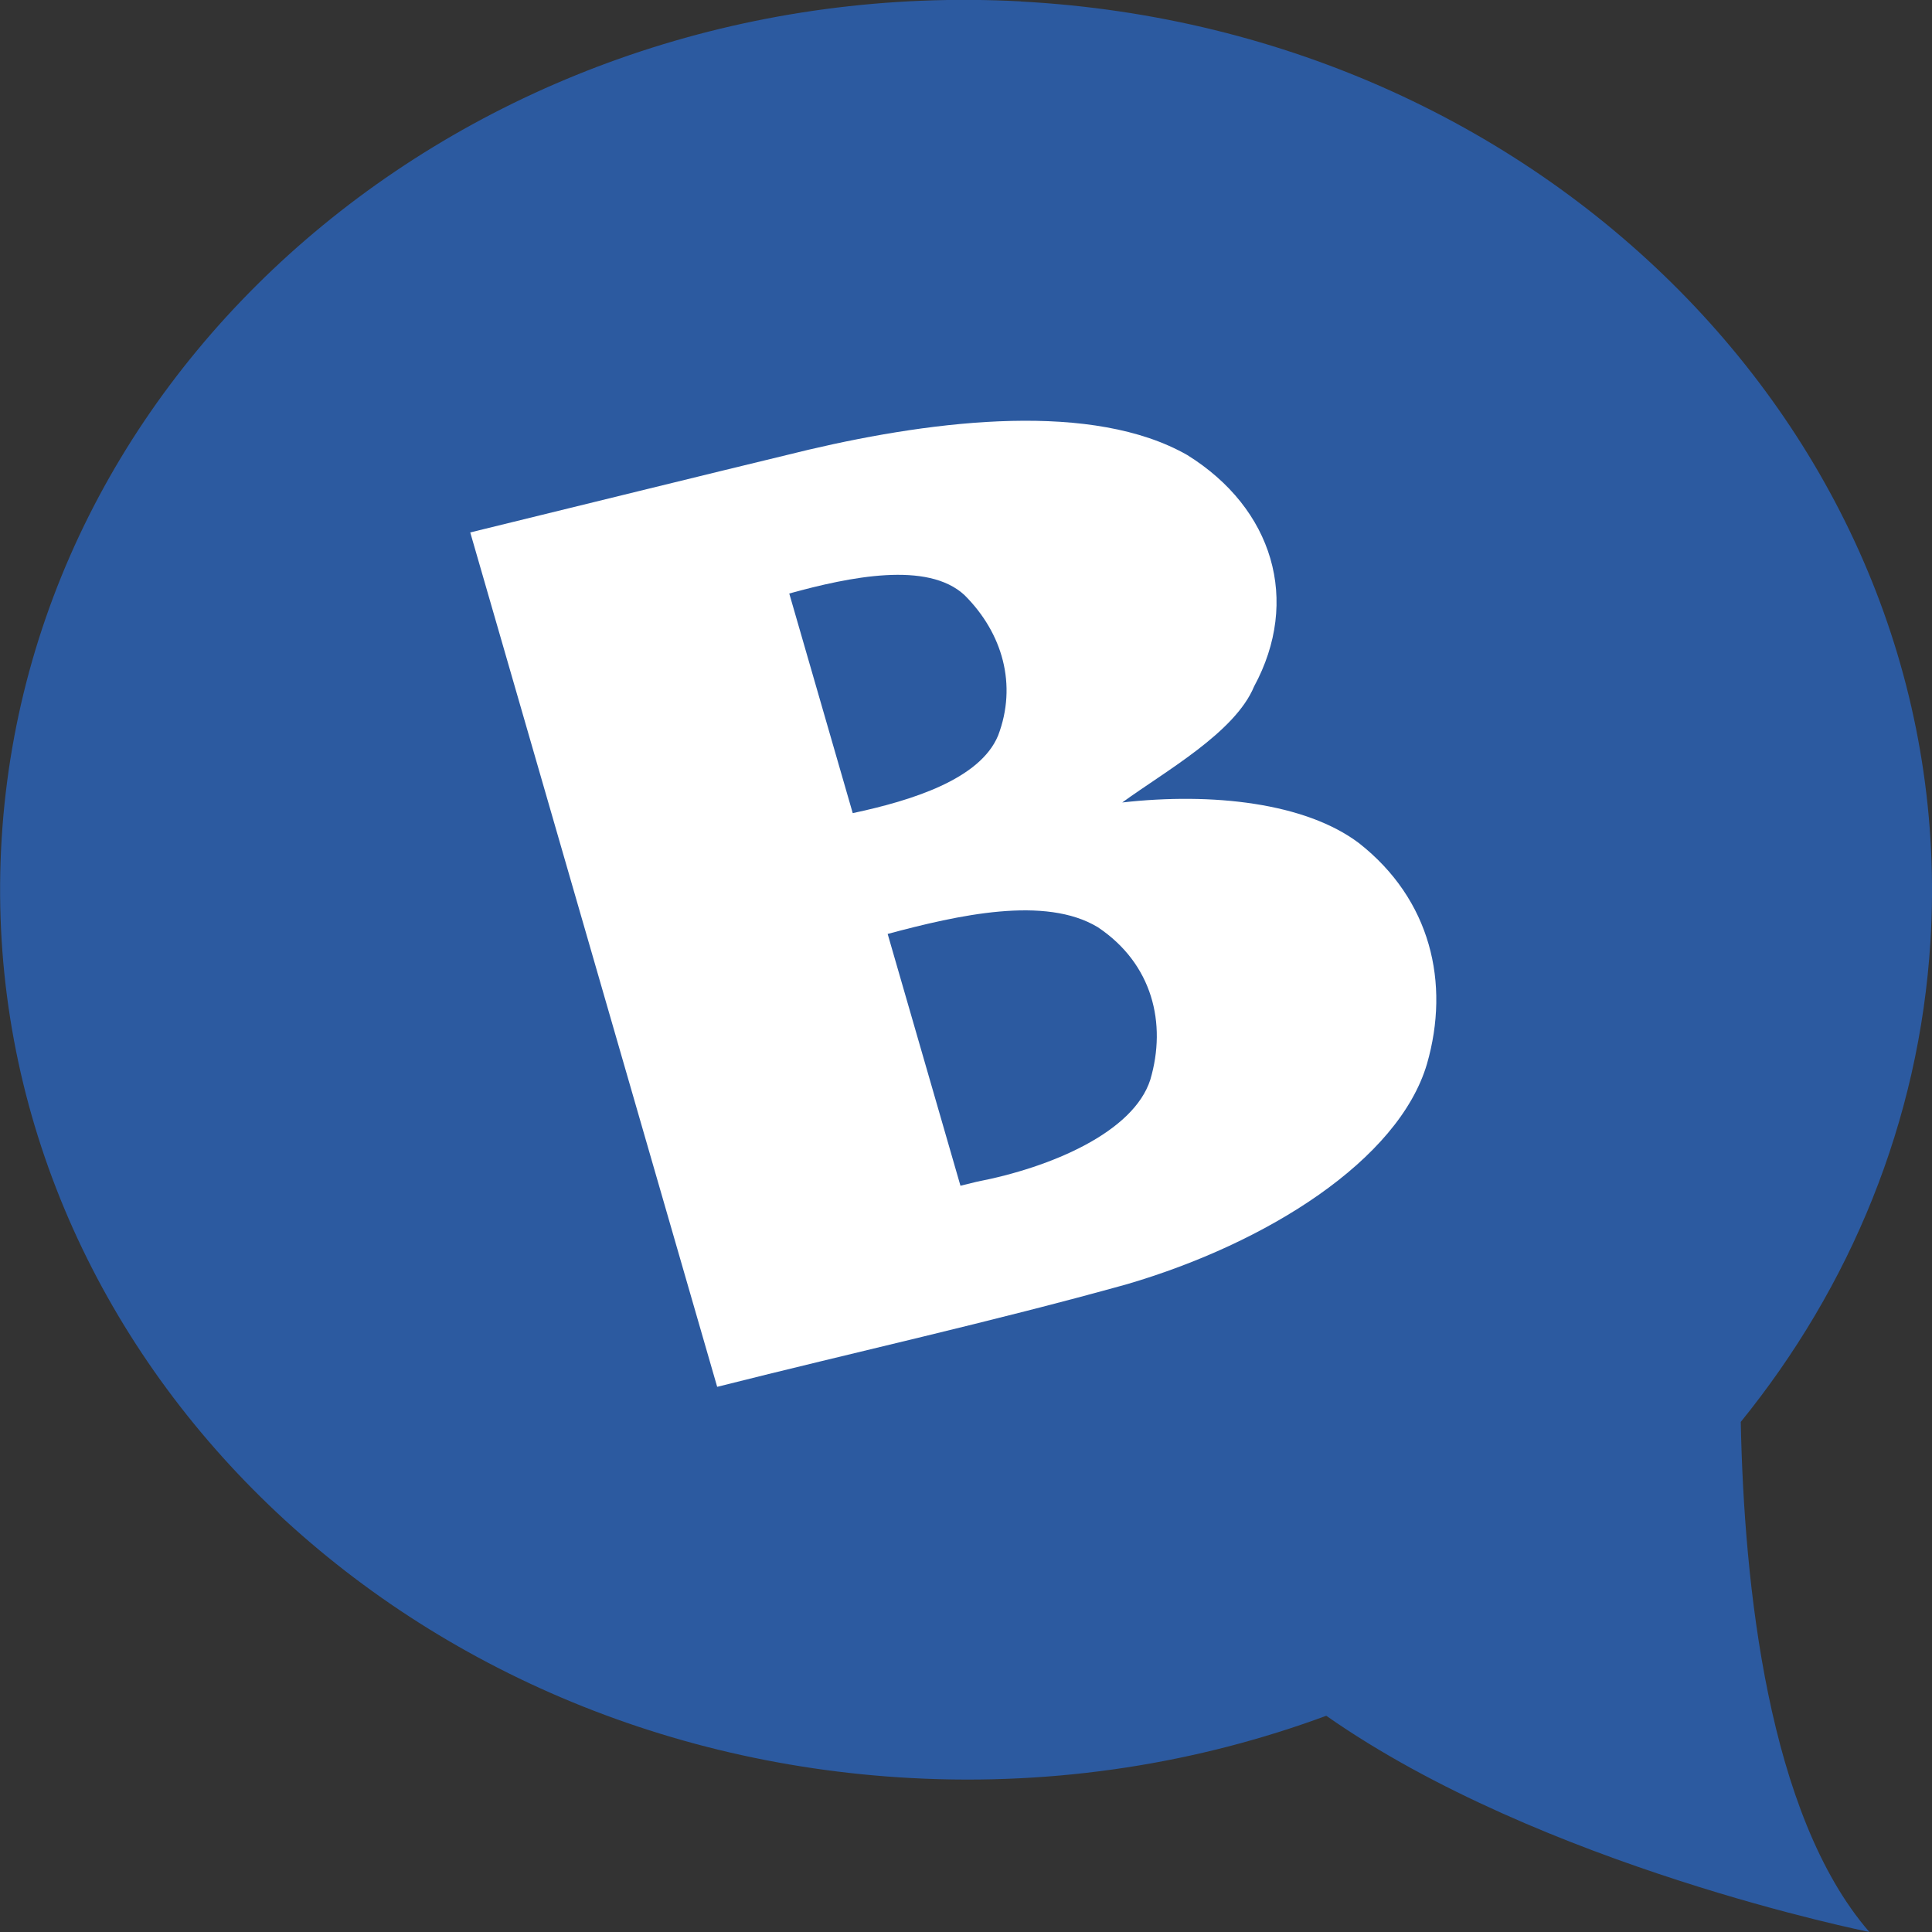
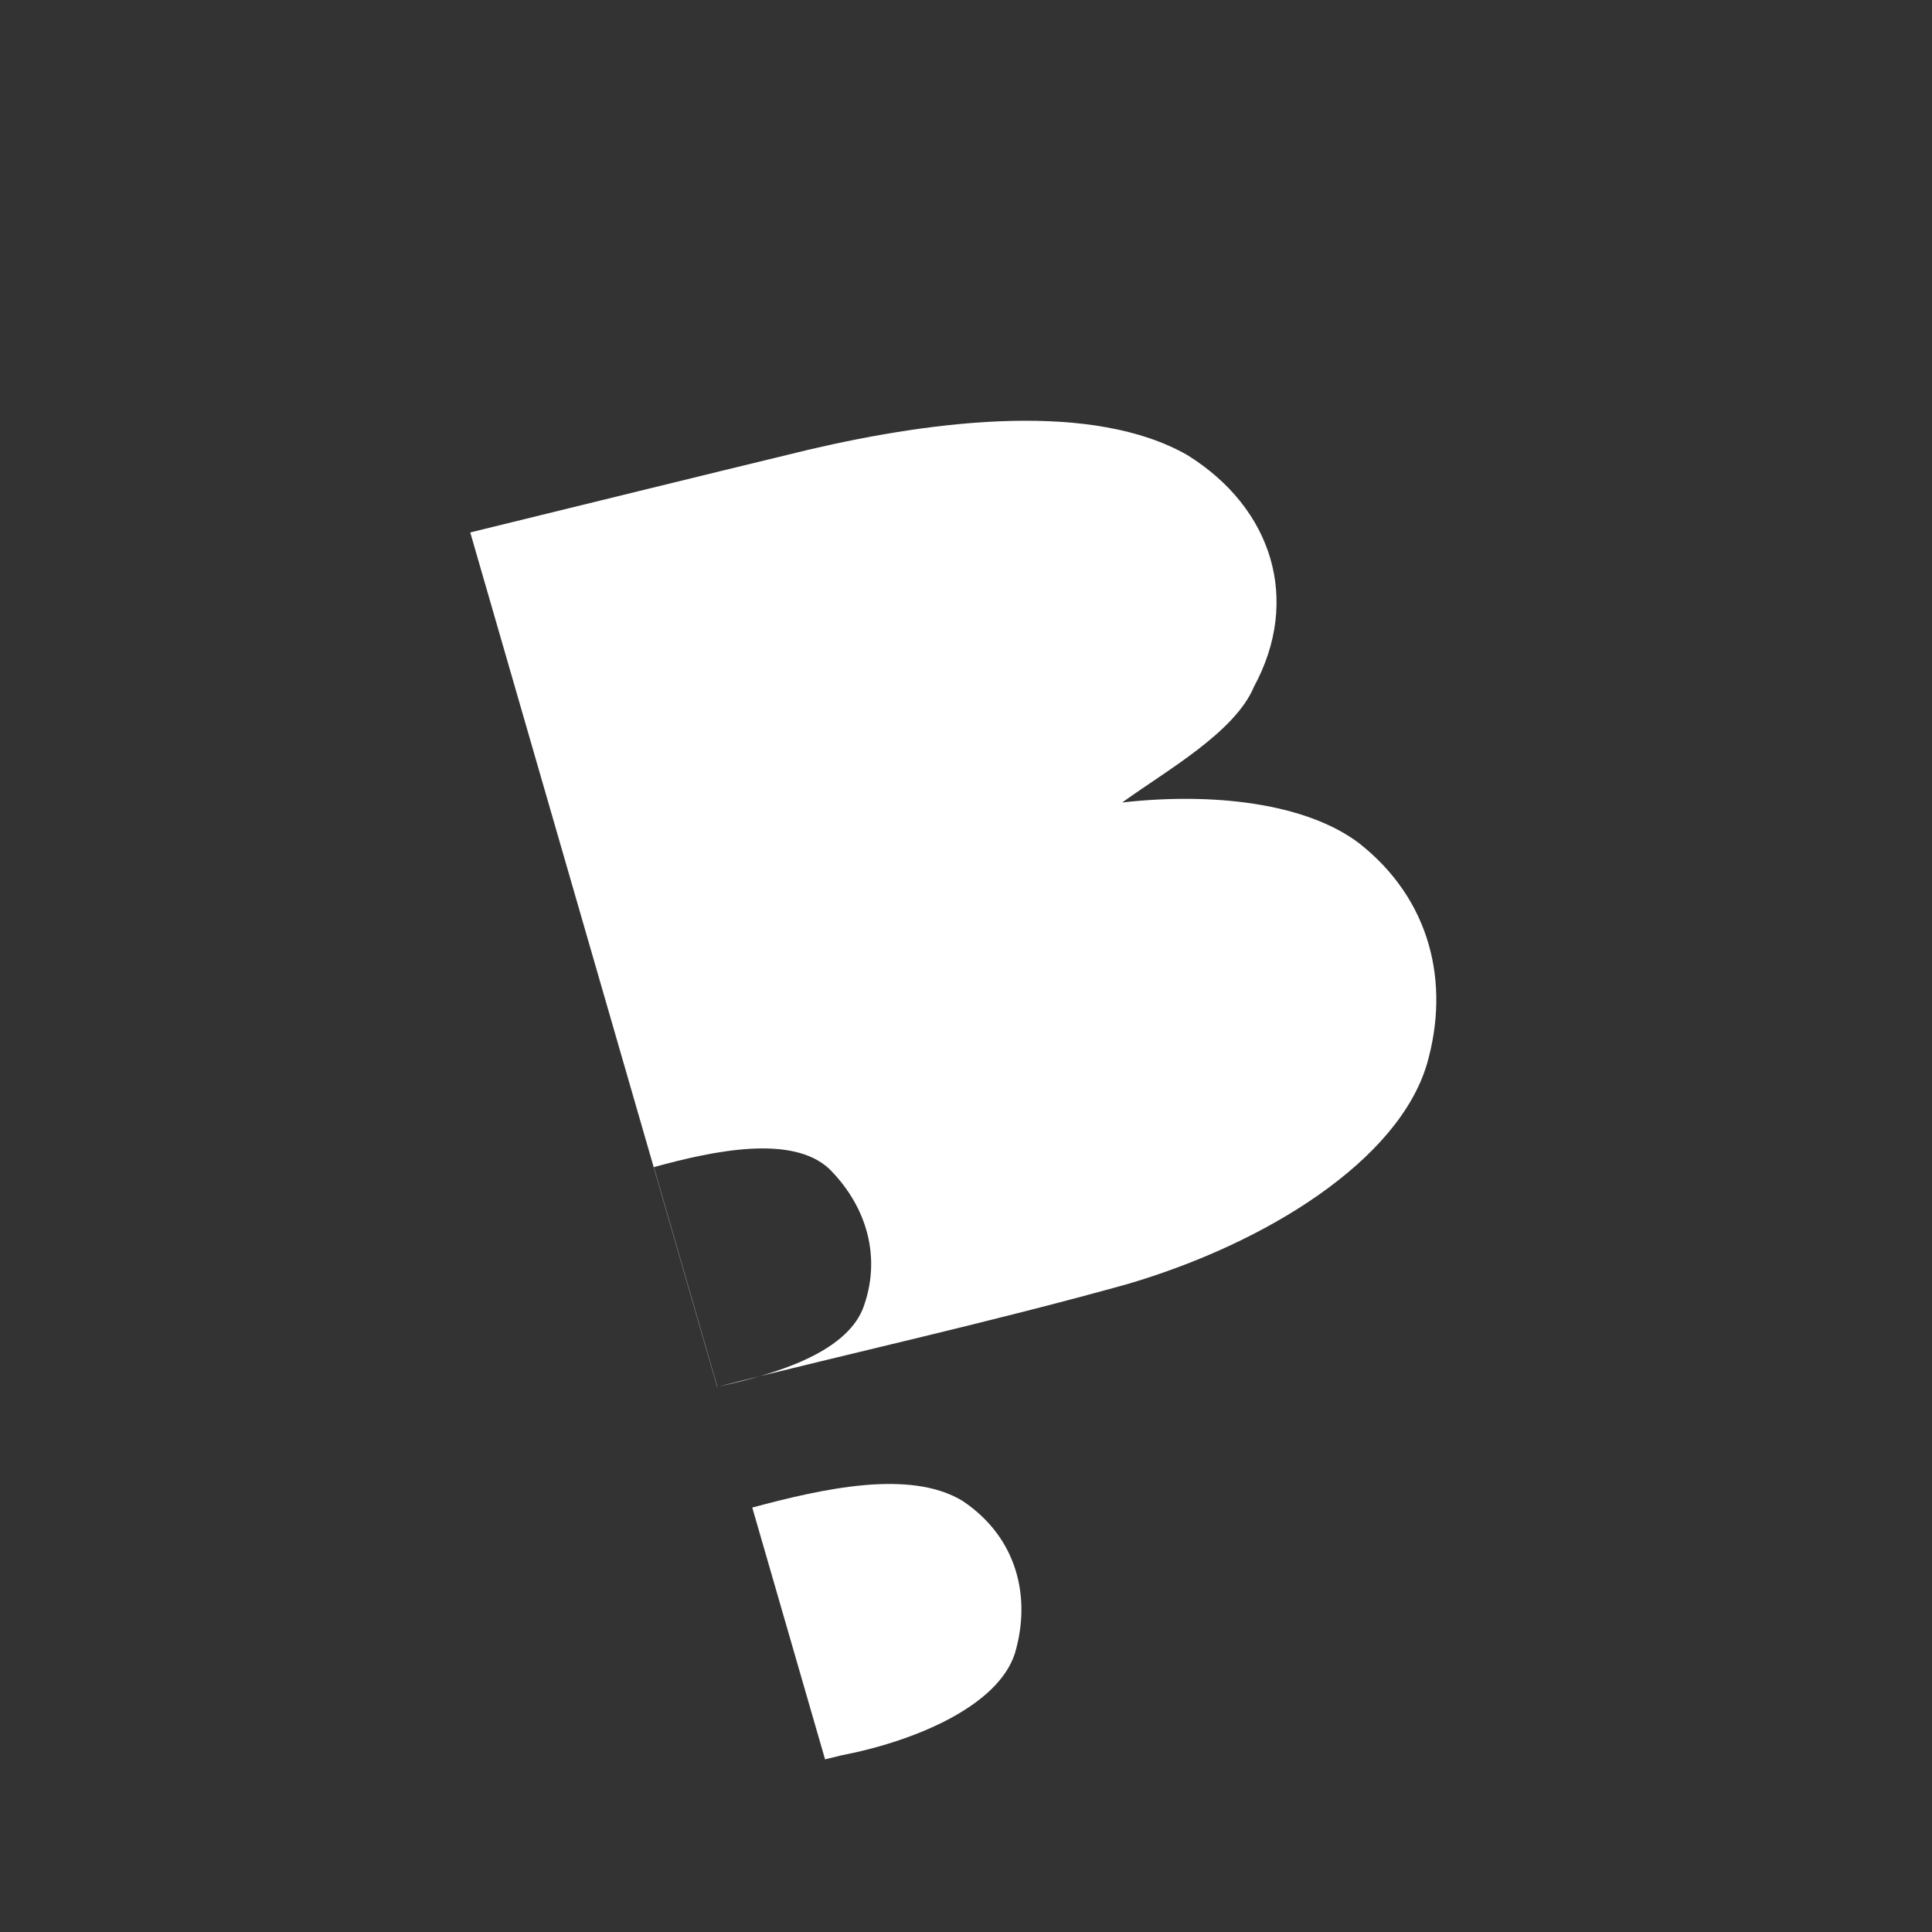
<svg xmlns="http://www.w3.org/2000/svg" version="1.1" y="0px" x="0px" viewBox="0 0 100 100">
  <rect x="0" y="0" width="100" height="100" fill="#333333" stroke="none" />
-   <path d="m52.84 0.078c27.57 1.47 48.64 23.25 47.08 48.64-0.577 9.358-4.157 17.9-9.818 24.88 0.167 8.426 1.409 20.35 6.655 26.4 0 0-16.96-3.38-28.11-11.19-6.611 2.444-13.89 3.629-21.48 3.224-27.57-1.469-48.65-23.24-47.08-48.64 1.566-25.39 25.19-44.79 52.75-43.32z" fill="#2c5aa0" />
-   <path d="m37.13 71.78c7.066-1.783 14.2-3.359 21.21-5.312 7.235-2.123 14.05-6.415 15.52-11.4 1.206-4.189 0.199-8.51-3.523-11.43-2.764-2.085-7.581-2.629-12.25-2.102 2.248-1.634 5.838-3.621 6.824-6.005 2.409-4.442 0.991-9.213-3.461-11.98-4.853-2.767-12.89-1.847-19.6-0.273-5.842 1.412-11.68 2.856-17.51 4.281l12.78 44.22zm7.008-29.69c-1.095-3.789-2.19-7.578-3.286-11.37 3.131-0.864 7.161-1.694 9.074 0.086 1.97 1.965 2.736 4.644 1.734 7.27-0.938 2.256-4.458 3.358-7.523 4.012zm5.574 19.28c-1.256-4.344-2.512-8.689-3.767-13.03 3.66-0.98 8.155-1.994 10.88-0.347 2.834 1.895 3.573 4.984 2.715 7.891-0.869 2.719-5.135 4.541-8.987 5.284-0.28 0.069-0.56 0.137-0.839 0.206z" fill="#fff" />
+   <path d="m37.13 71.78c7.066-1.783 14.2-3.359 21.21-5.312 7.235-2.123 14.05-6.415 15.52-11.4 1.206-4.189 0.199-8.51-3.523-11.43-2.764-2.085-7.581-2.629-12.25-2.102 2.248-1.634 5.838-3.621 6.824-6.005 2.409-4.442 0.991-9.213-3.461-11.98-4.853-2.767-12.89-1.847-19.6-0.273-5.842 1.412-11.68 2.856-17.51 4.281l12.78 44.22zc-1.095-3.789-2.19-7.578-3.286-11.37 3.131-0.864 7.161-1.694 9.074 0.086 1.97 1.965 2.736 4.644 1.734 7.27-0.938 2.256-4.458 3.358-7.523 4.012zm5.574 19.28c-1.256-4.344-2.512-8.689-3.767-13.03 3.66-0.98 8.155-1.994 10.88-0.347 2.834 1.895 3.573 4.984 2.715 7.891-0.869 2.719-5.135 4.541-8.987 5.284-0.28 0.069-0.56 0.137-0.839 0.206z" fill="#fff" />
</svg>